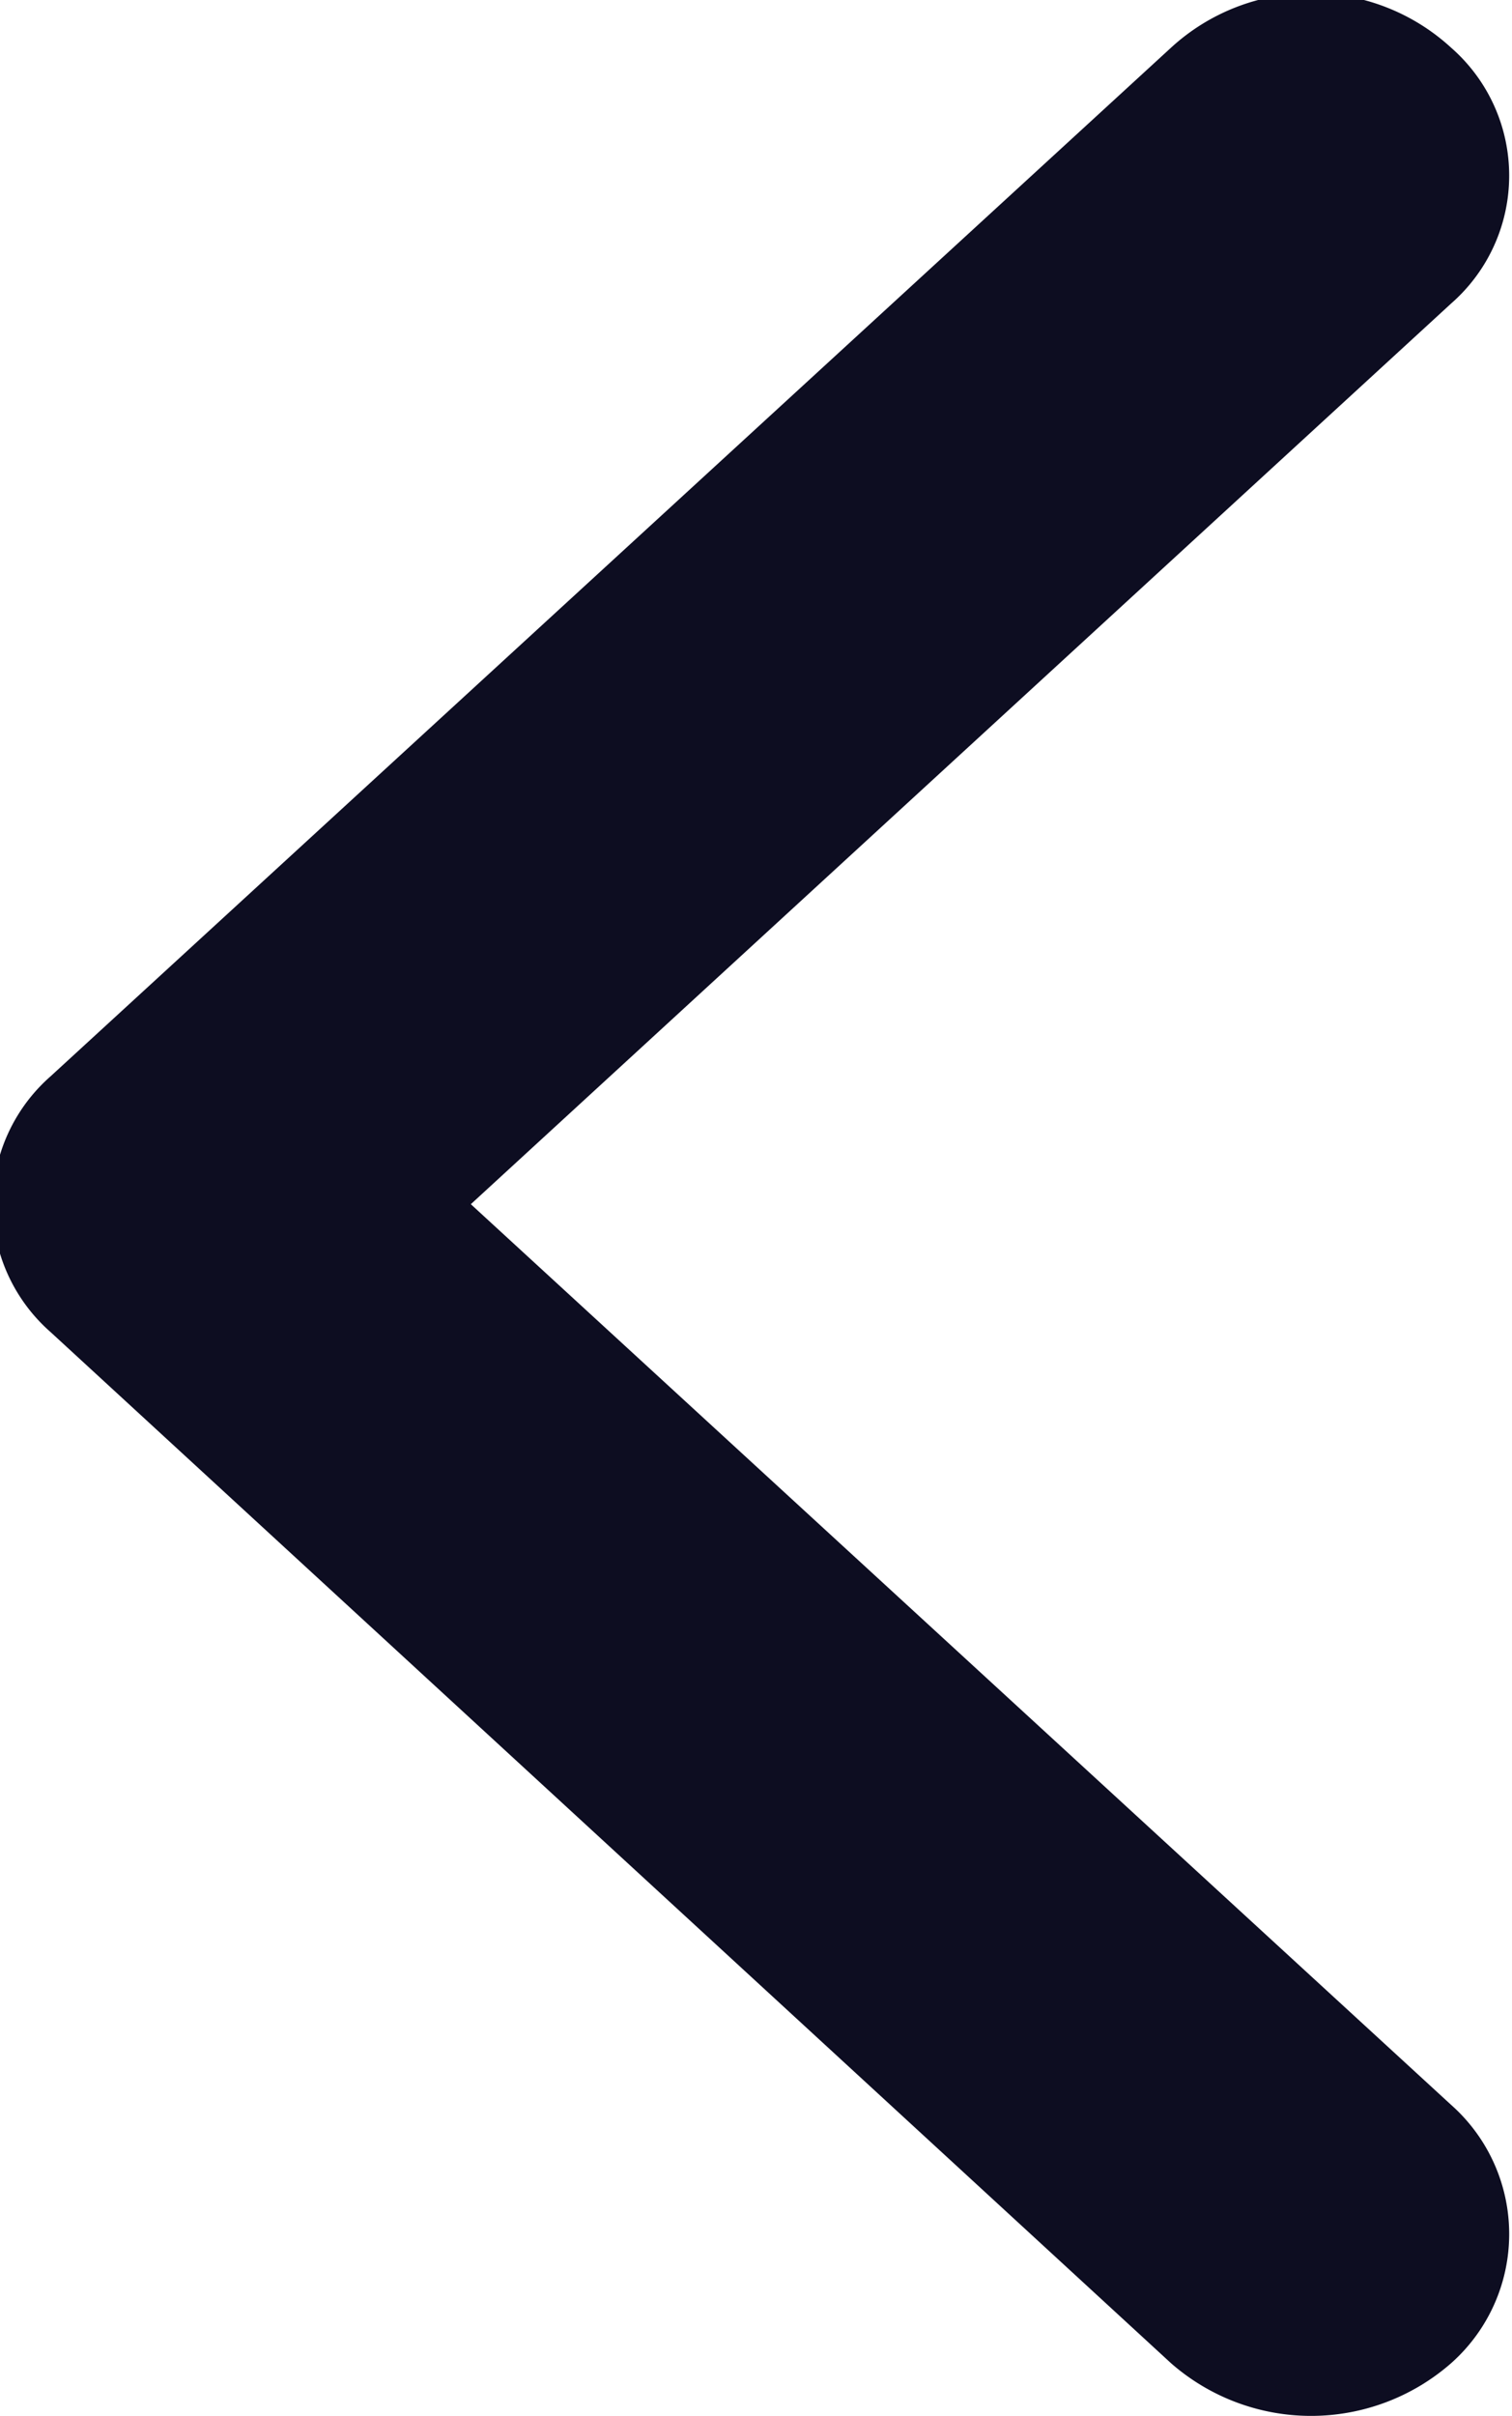
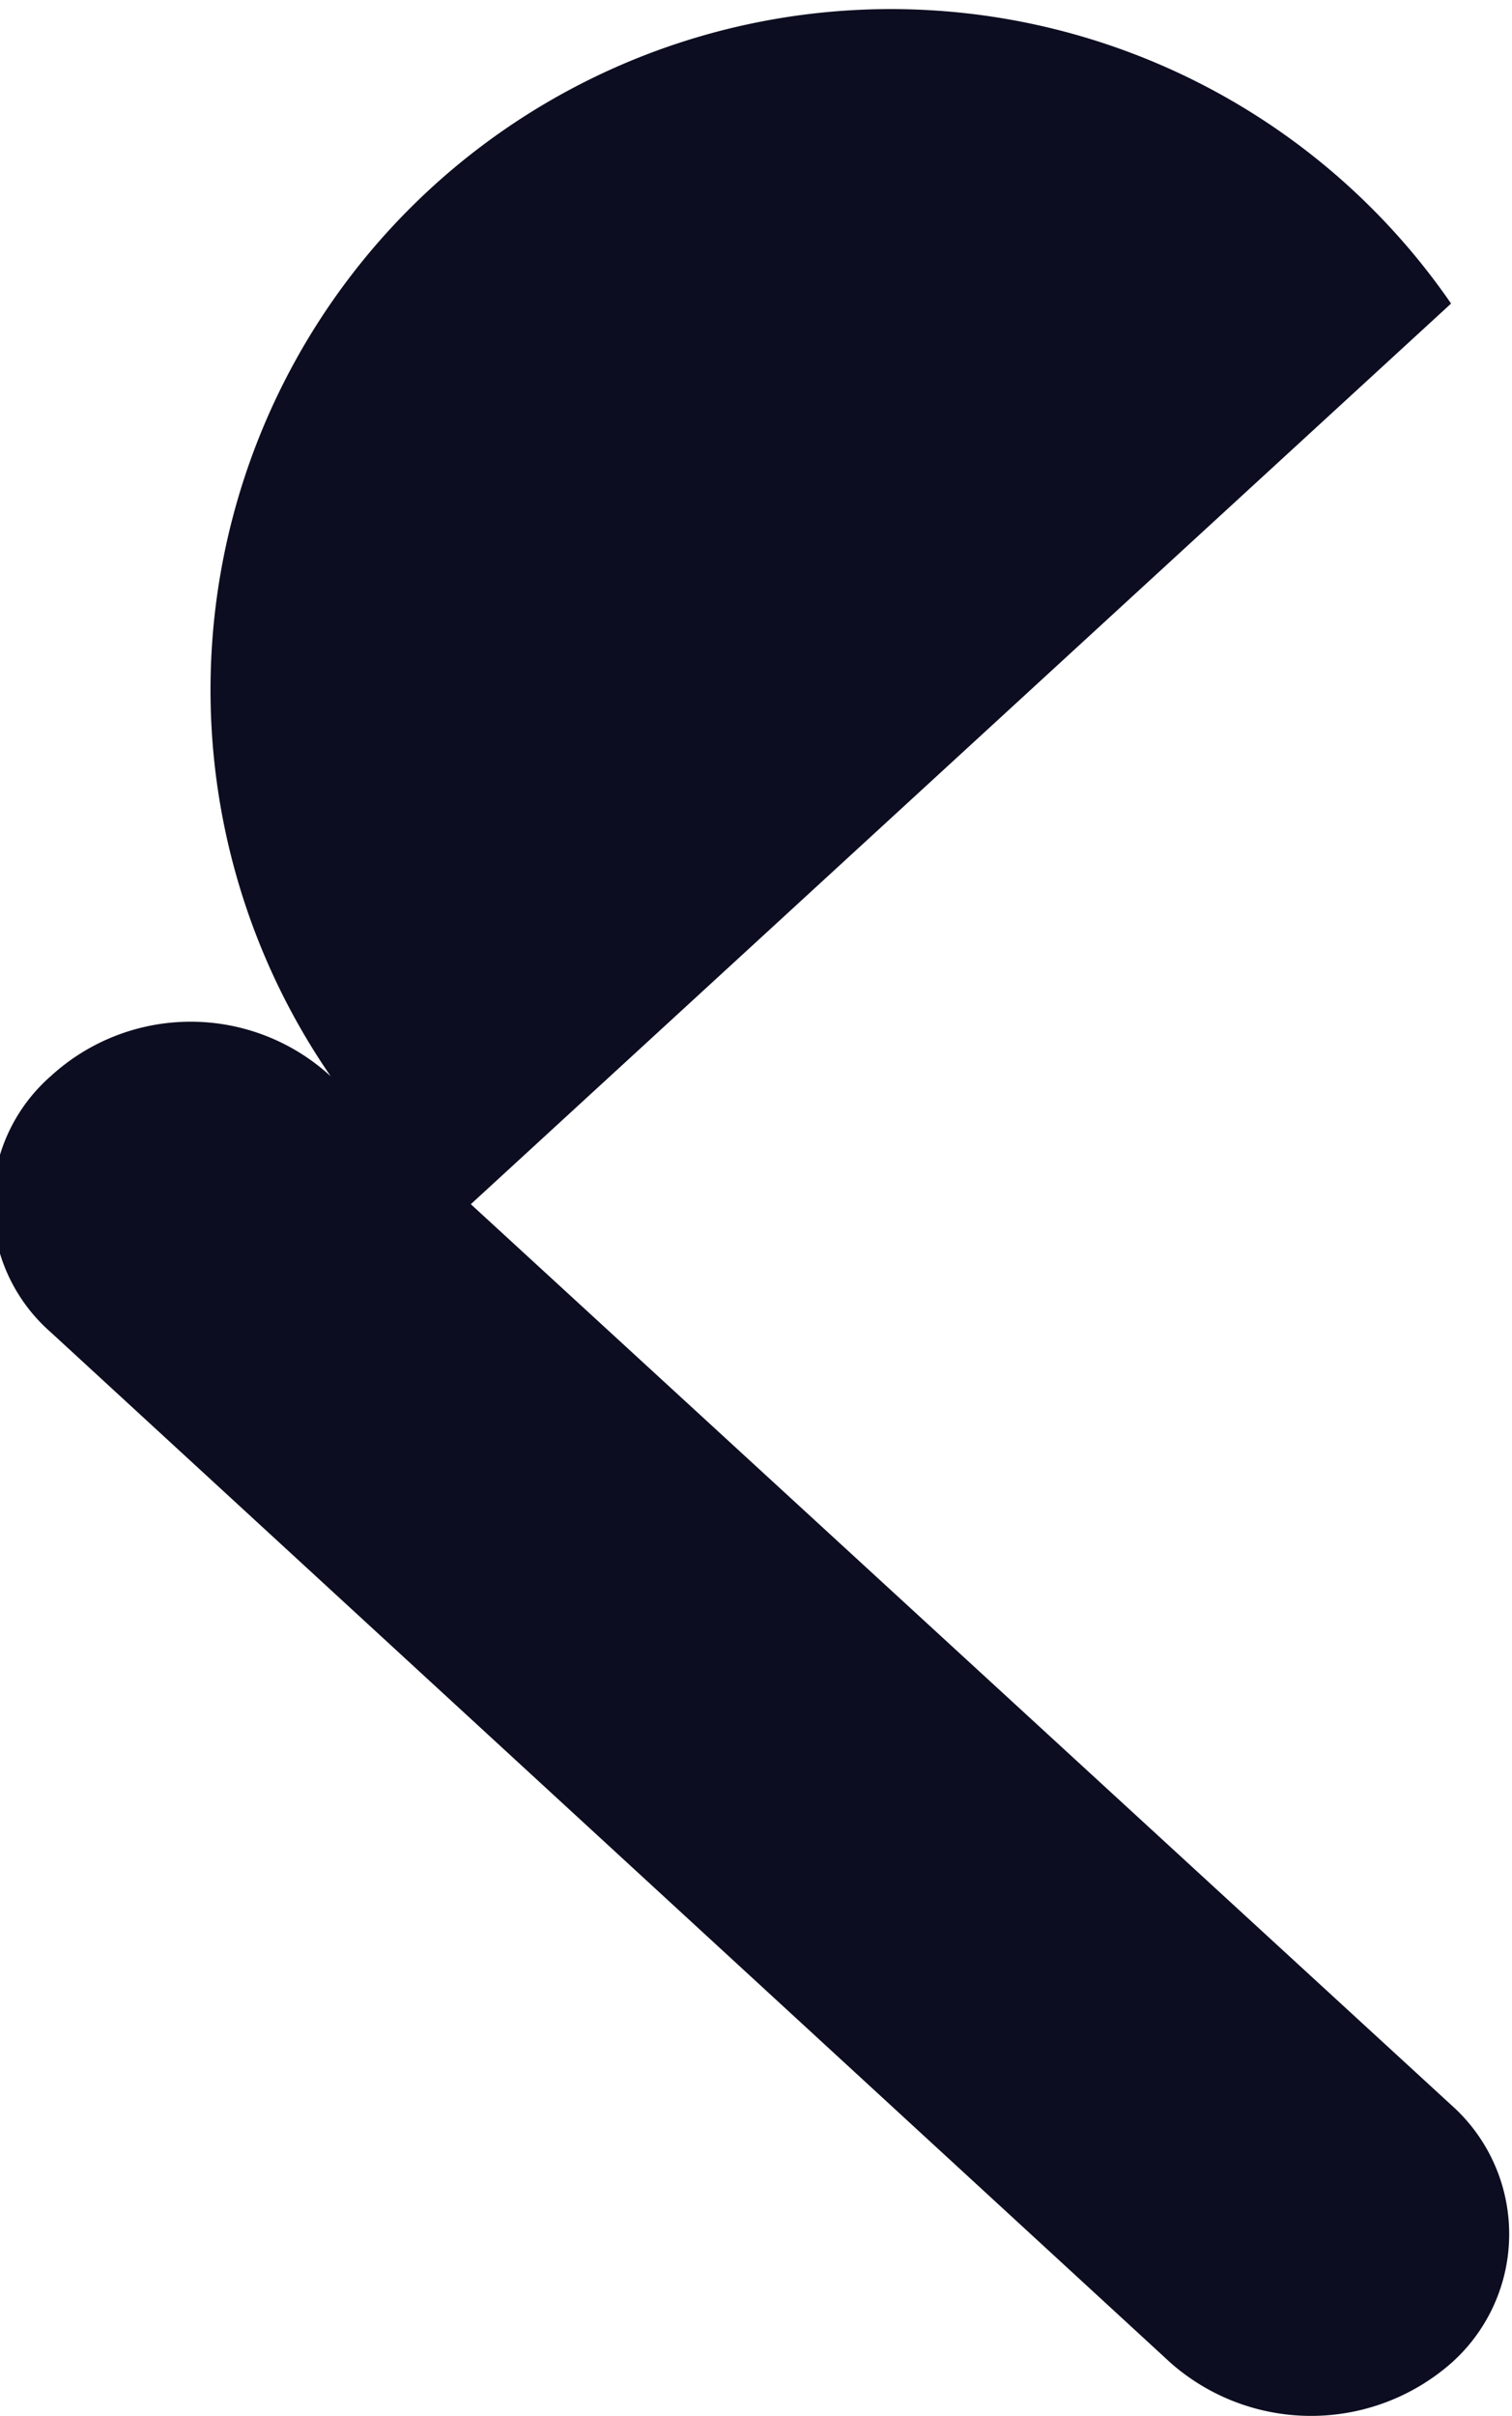
<svg xmlns="http://www.w3.org/2000/svg" width="6.031" height="9.63" viewBox="0 0 6.031 9.63">
  <defs>
    <style>
      .cls-1 {
        fill: #0d0d21;
        fill-rule: evenodd;
      }
    </style>
  </defs>
-   <path id="矩形_673_拷贝_2" data-name="矩形 673 拷贝 2" class="cls-1" d="M563.819,3684.24l-3.91,3.59,3.91,3.59a0.688,0.688,0,0,1,0,1.03,0.848,0.848,0,0,1-1.117,0l-4.469-4.11a0.678,0.678,0,0,1,0-1.02l4.469-4.1a0.826,0.826,0,0,1,1.117,0A0.677,0.677,0,0,1,563.819,3684.24Z" transform="translate(-558.031 -3683.03)" />
+   <path id="矩形_673_拷贝_2" data-name="矩形 673 拷贝 2" class="cls-1" d="M563.819,3684.24l-3.91,3.59,3.91,3.59a0.688,0.688,0,0,1,0,1.03,0.848,0.848,0,0,1-1.117,0l-4.469-4.11a0.678,0.678,0,0,1,0-1.02a0.826,0.826,0,0,1,1.117,0A0.677,0.677,0,0,1,563.819,3684.24Z" transform="translate(-558.031 -3683.03)" />
</svg>